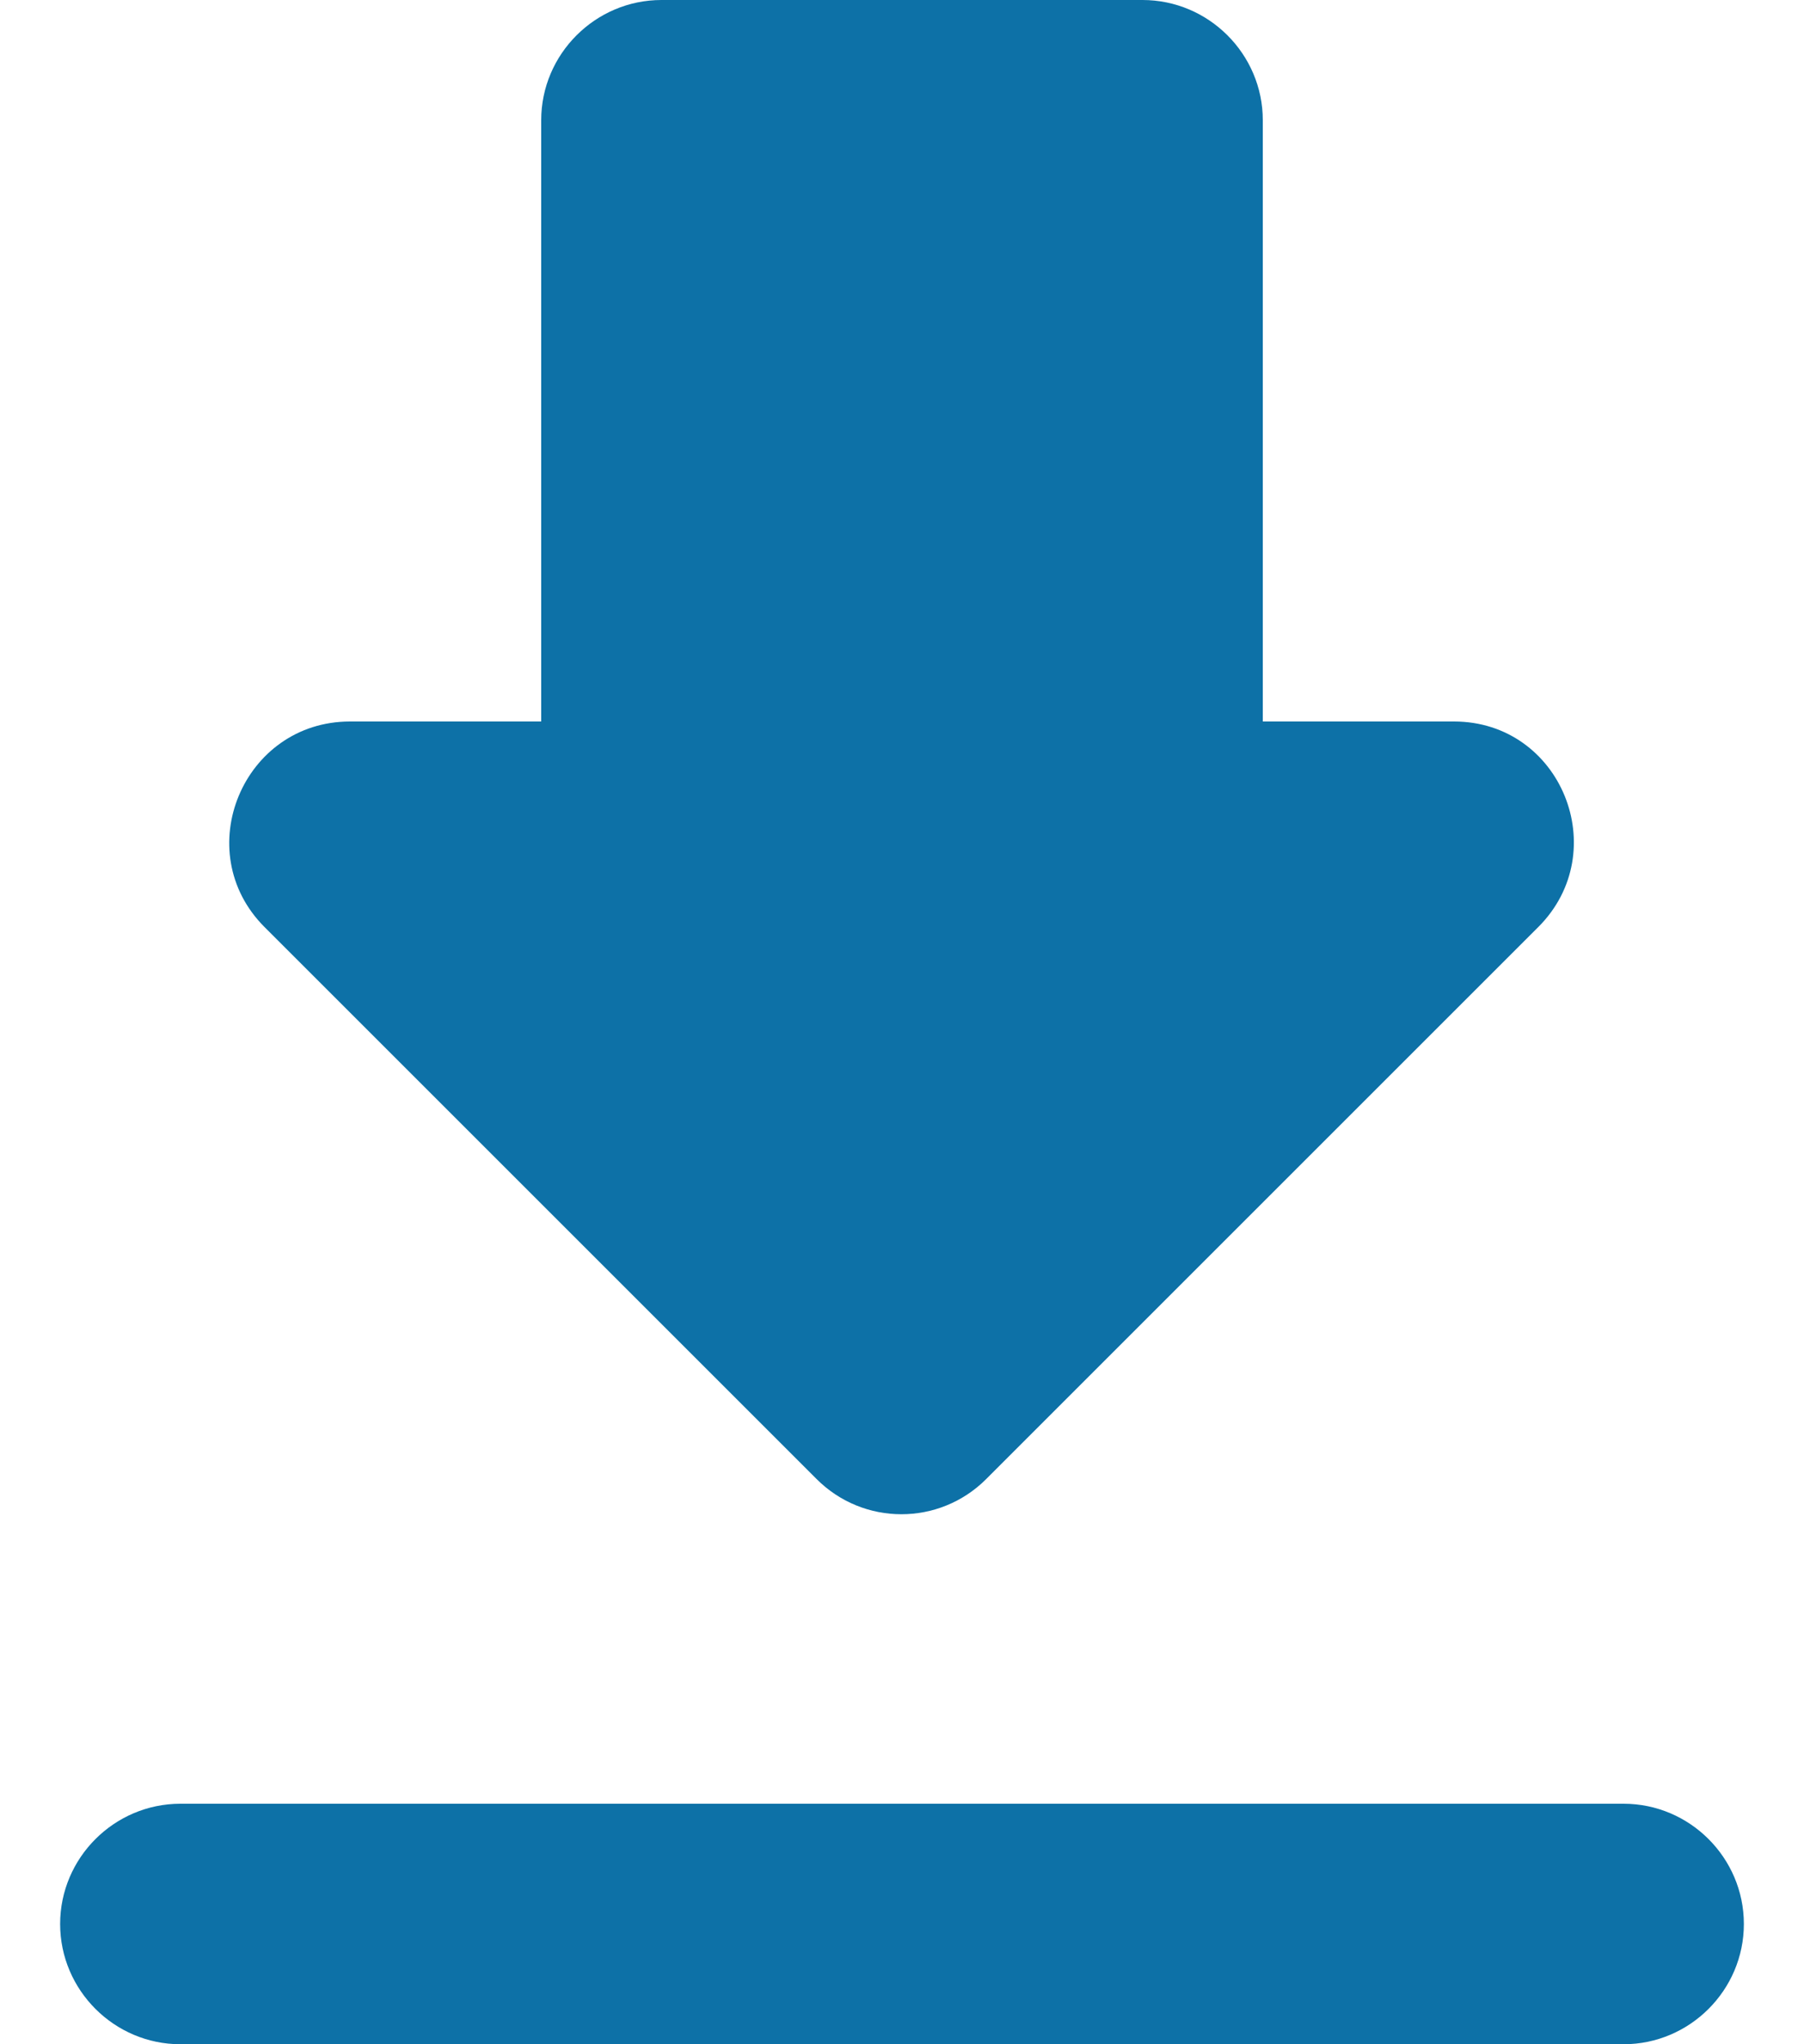
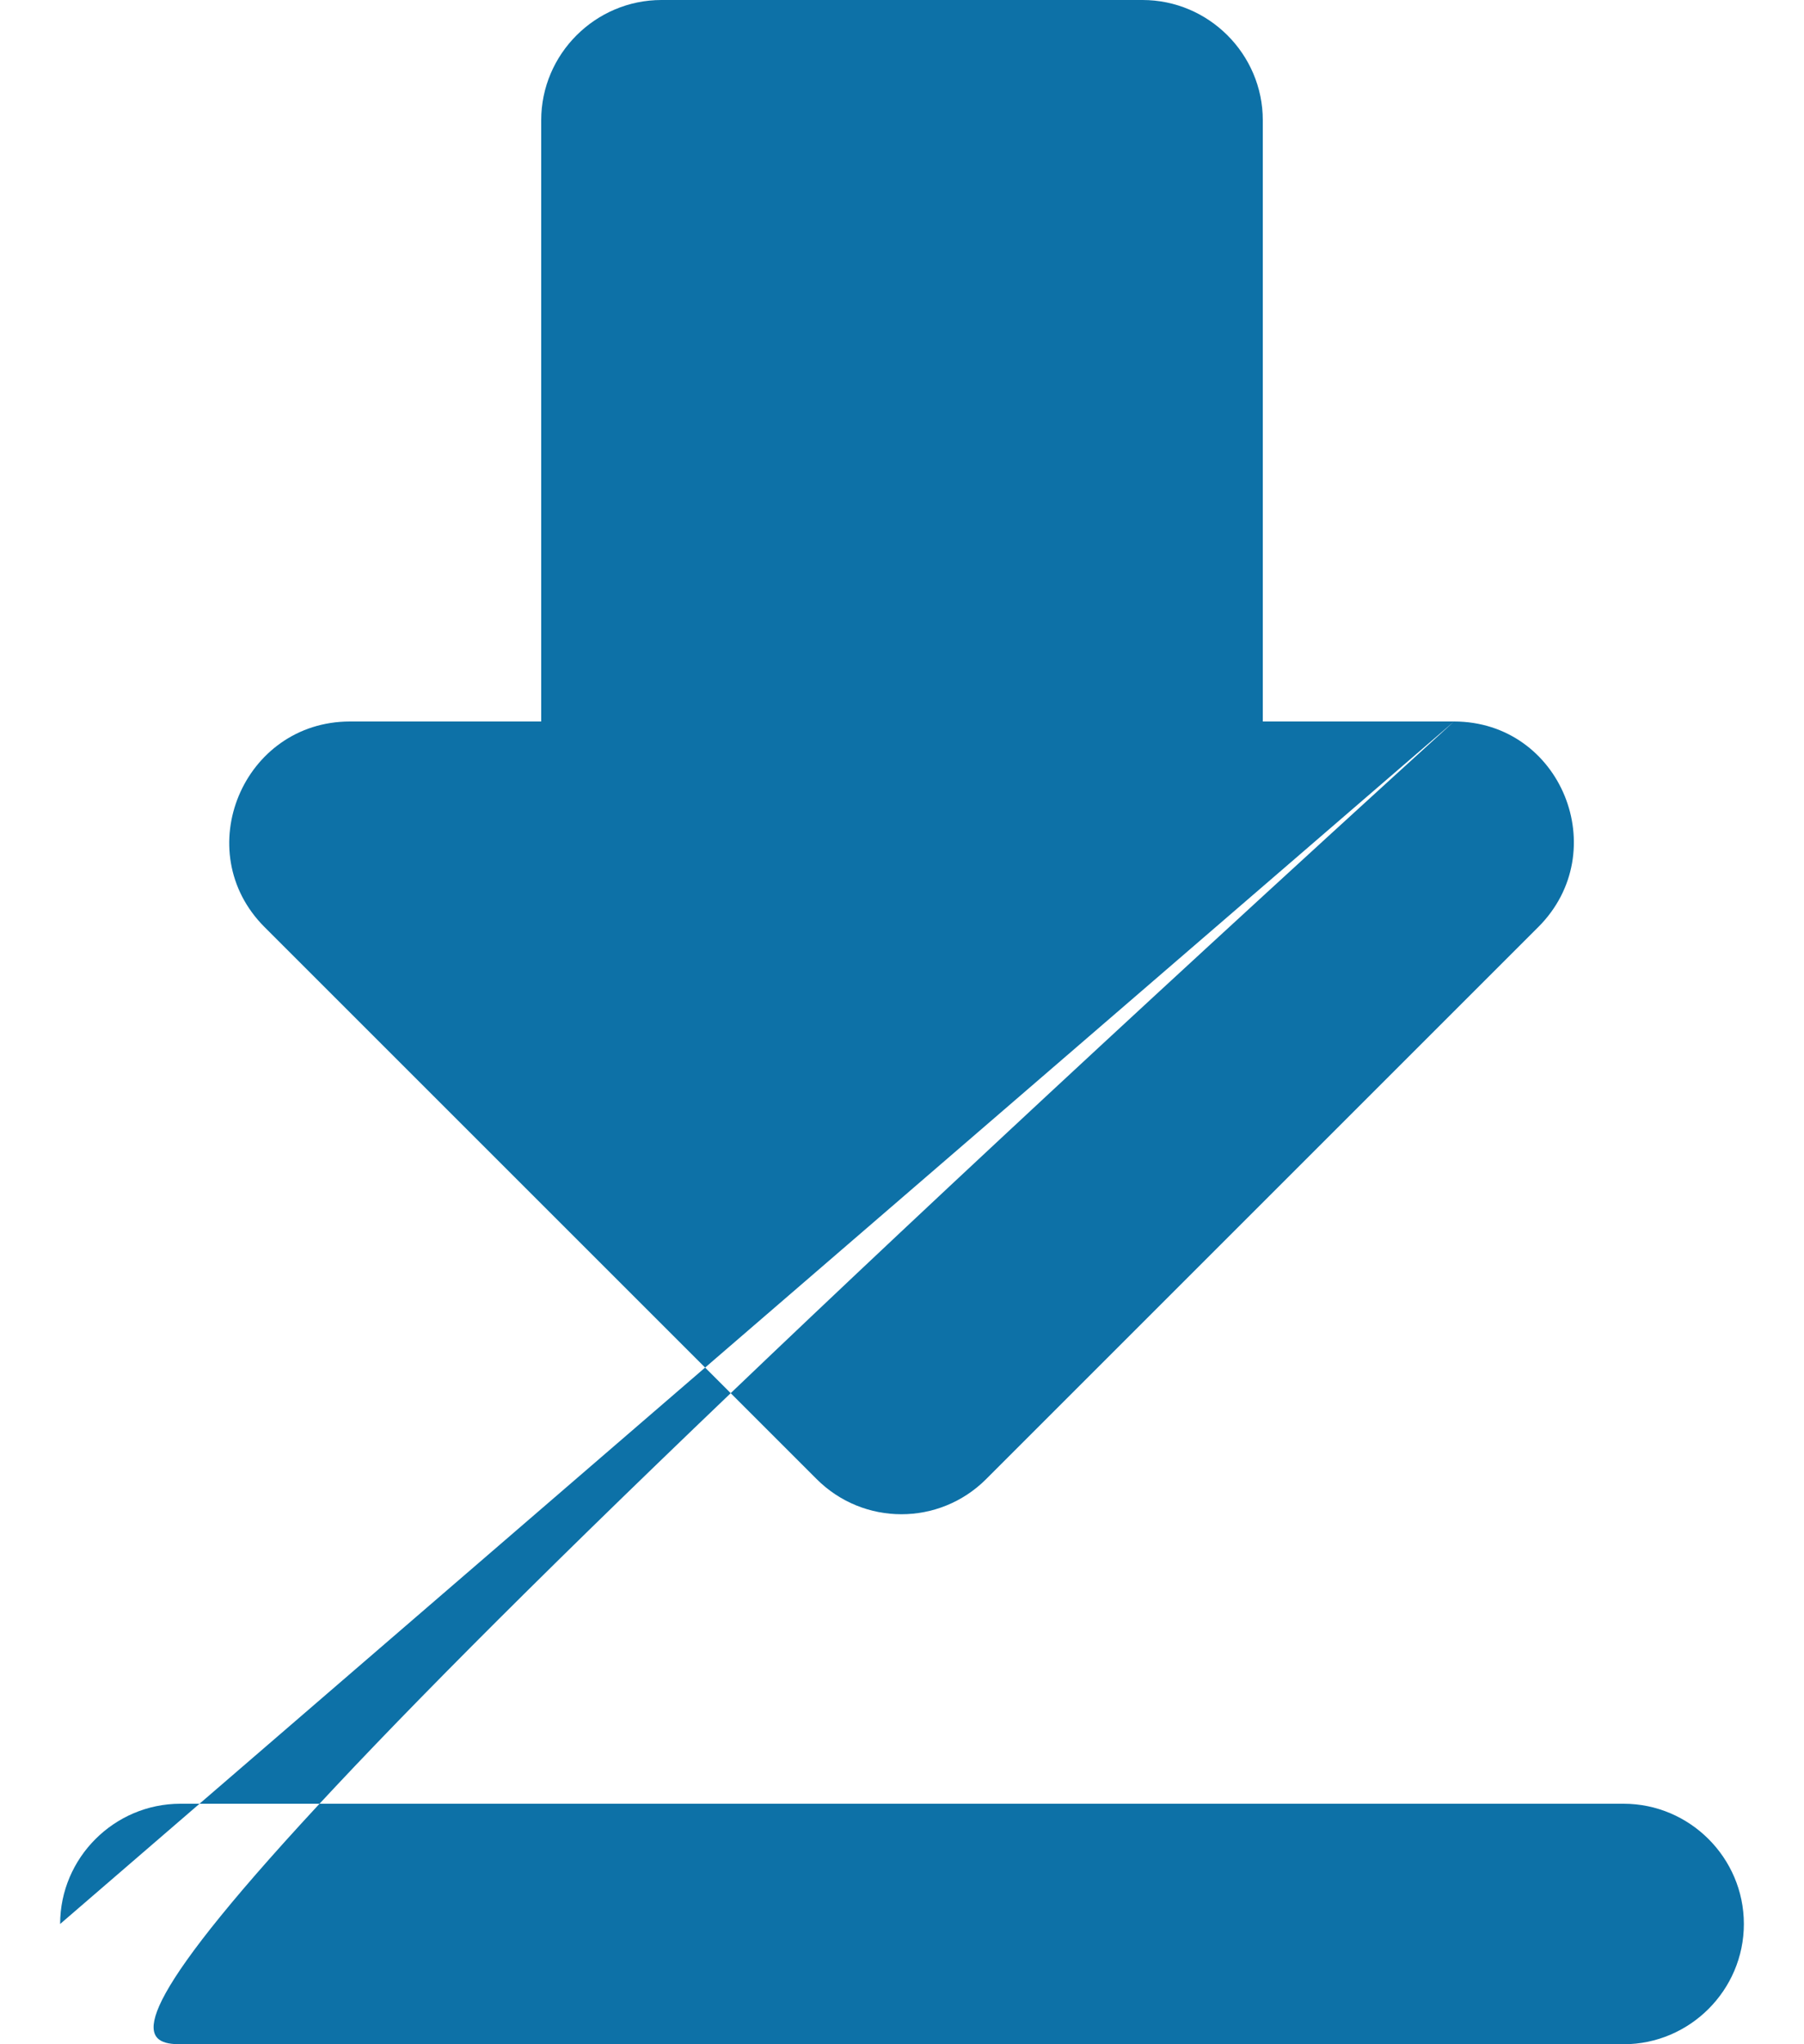
<svg xmlns="http://www.w3.org/2000/svg" width="15" height="17" viewBox="0 0 15 17" fill="none">
-   <path d="M12.09 6H10.5V1C10.5 0.45 10.05 0 9.5 0H5.5C4.95 0 4.5 0.45 4.5 1V6H2.91C2.02 6 1.57 7.08 2.2 7.71L6.79 12.3C7.18 12.69 7.81 12.69 8.2 12.3L12.79 7.71C13.42 7.08 12.98 6 12.09 6ZM0.5 16C0.5 16.55 0.95 17 1.5 17H13.5C14.05 17 14.5 16.55 14.5 16C14.5 15.45 14.05 15 13.5 15H1.5C0.95 15 0.5 15.45 0.5 16Z" fill="#0D71A7" />
+   <path d="M12.09 6H10.5V1C10.5 0.45 10.05 0 9.5 0H5.5C4.95 0 4.5 0.45 4.5 1V6H2.91C2.02 6 1.57 7.08 2.2 7.71L6.79 12.3C7.18 12.69 7.81 12.69 8.2 12.3L12.79 7.71C13.42 7.08 12.98 6 12.09 6ZC0.5 16.55 0.95 17 1.5 17H13.5C14.05 17 14.5 16.55 14.5 16C14.5 15.45 14.05 15 13.5 15H1.5C0.95 15 0.5 15.45 0.5 16Z" fill="#0D71A7" />
</svg>